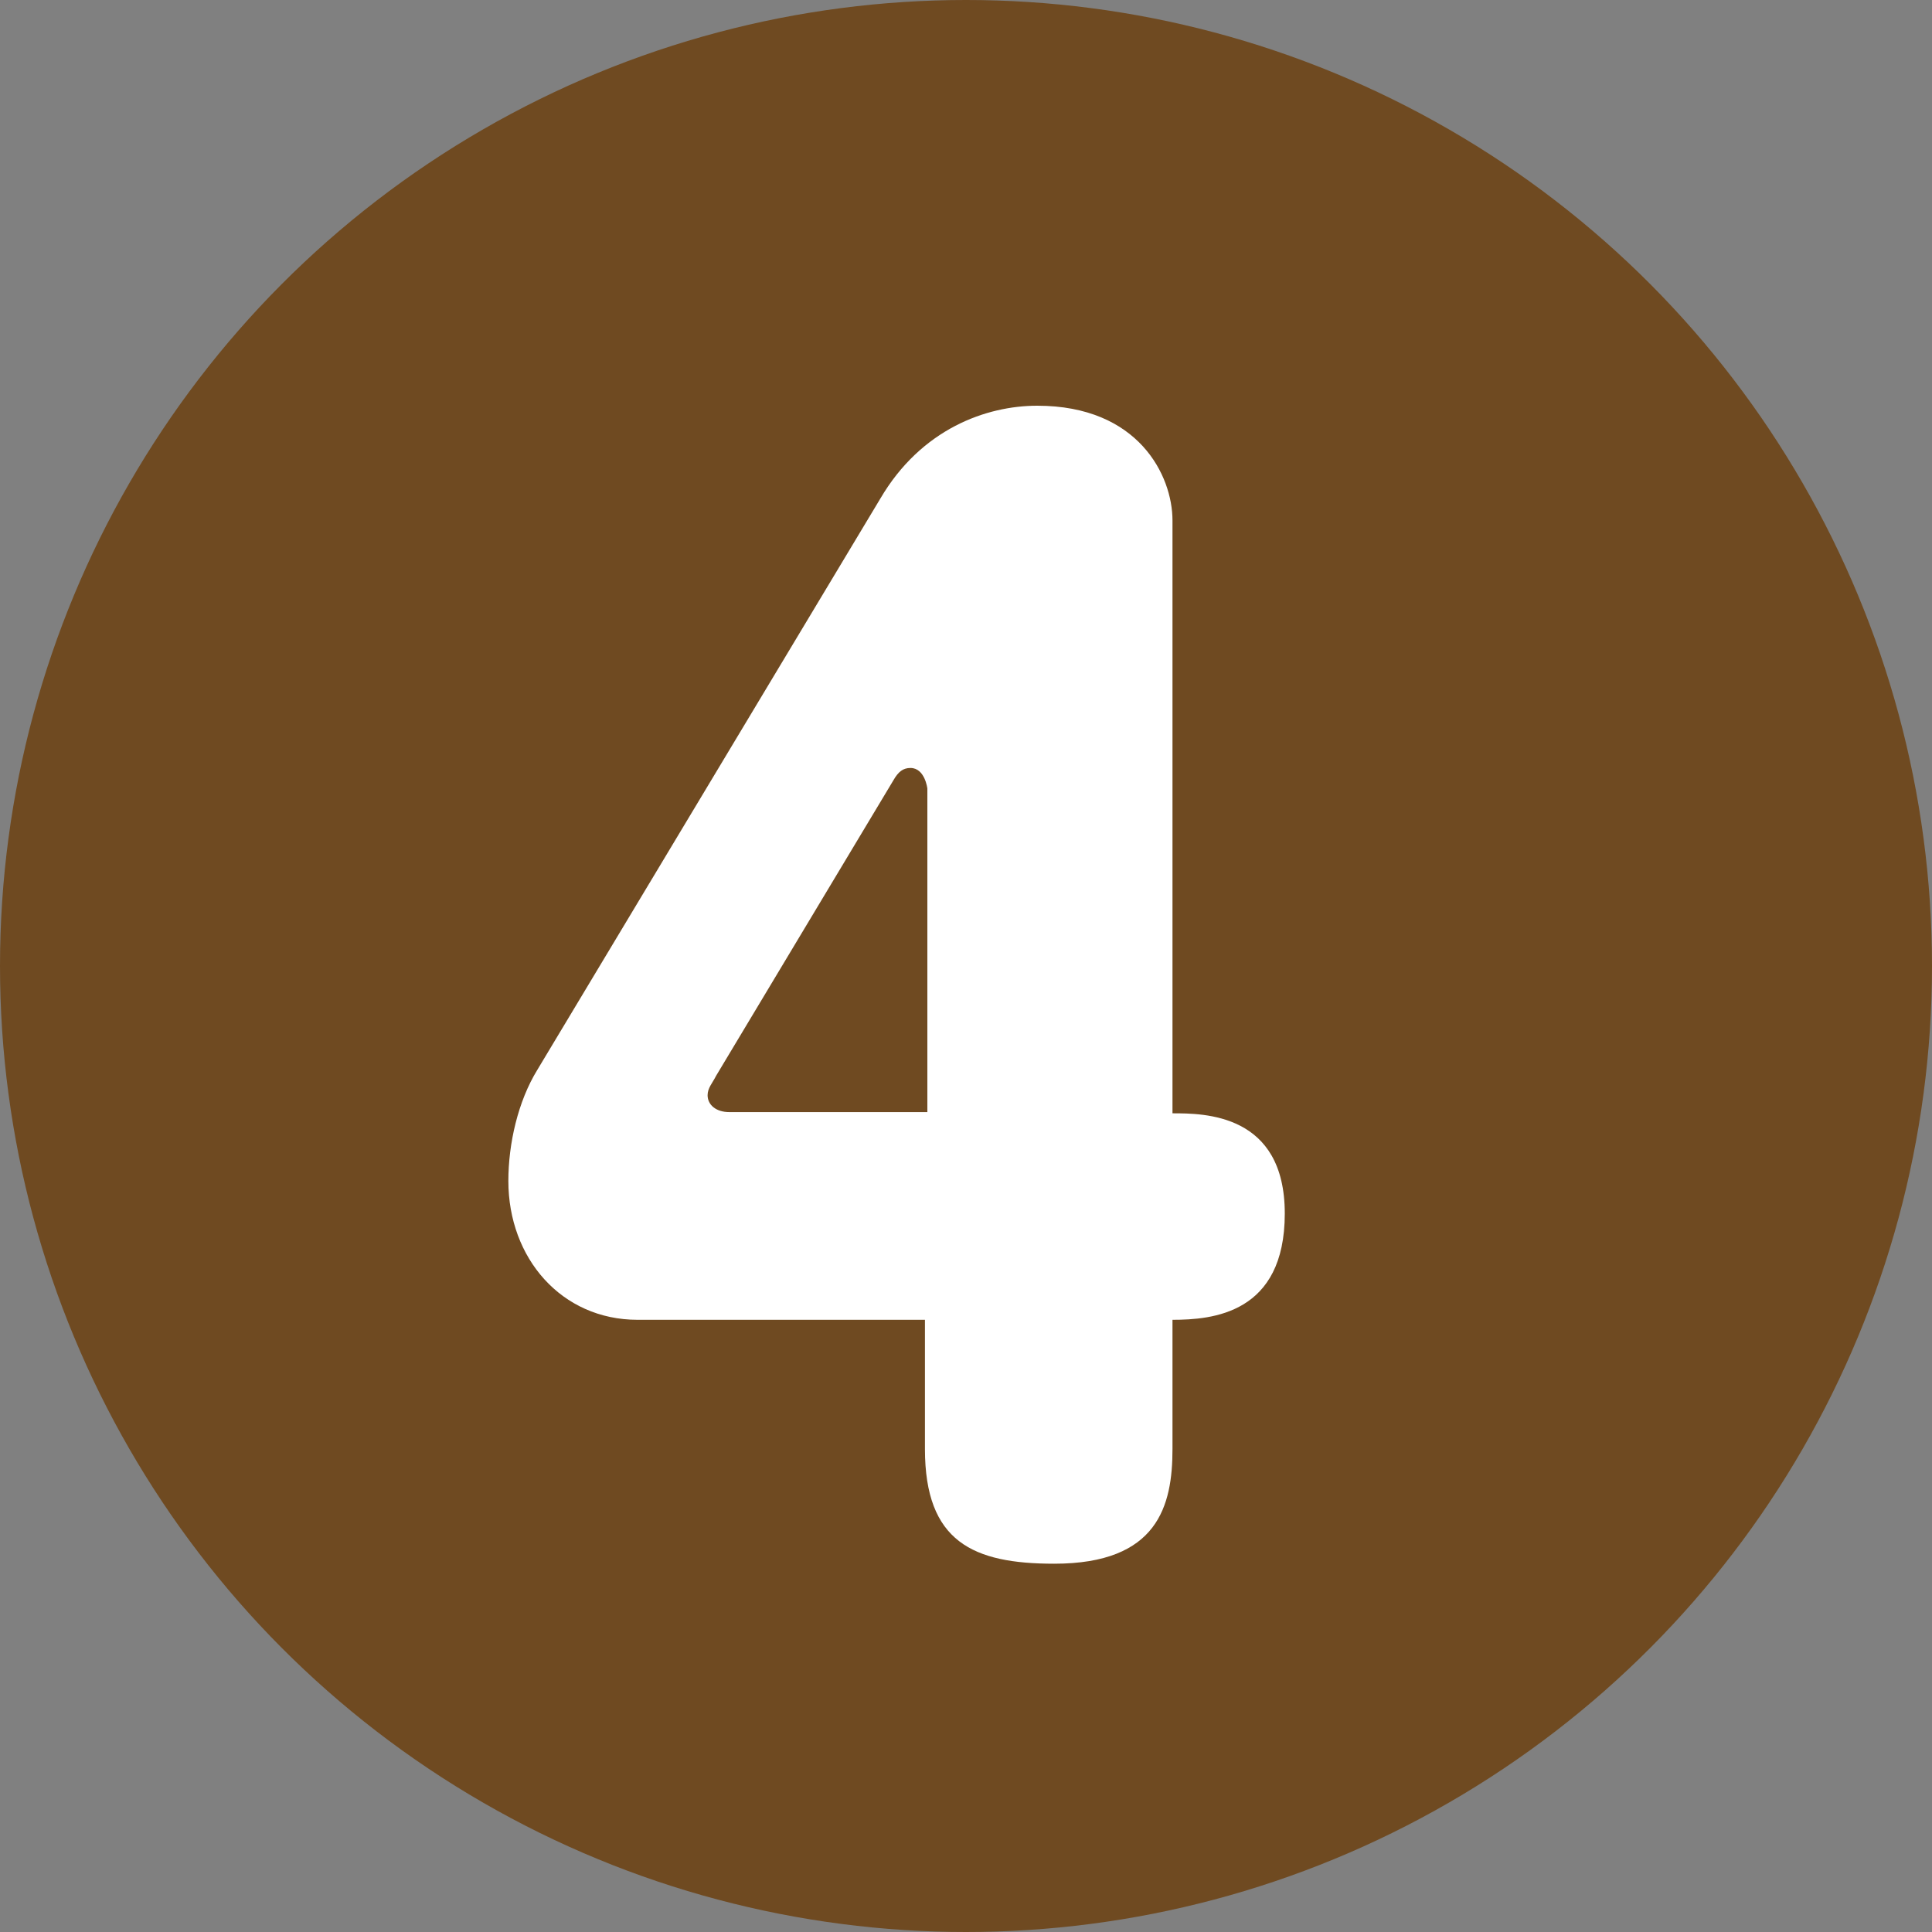
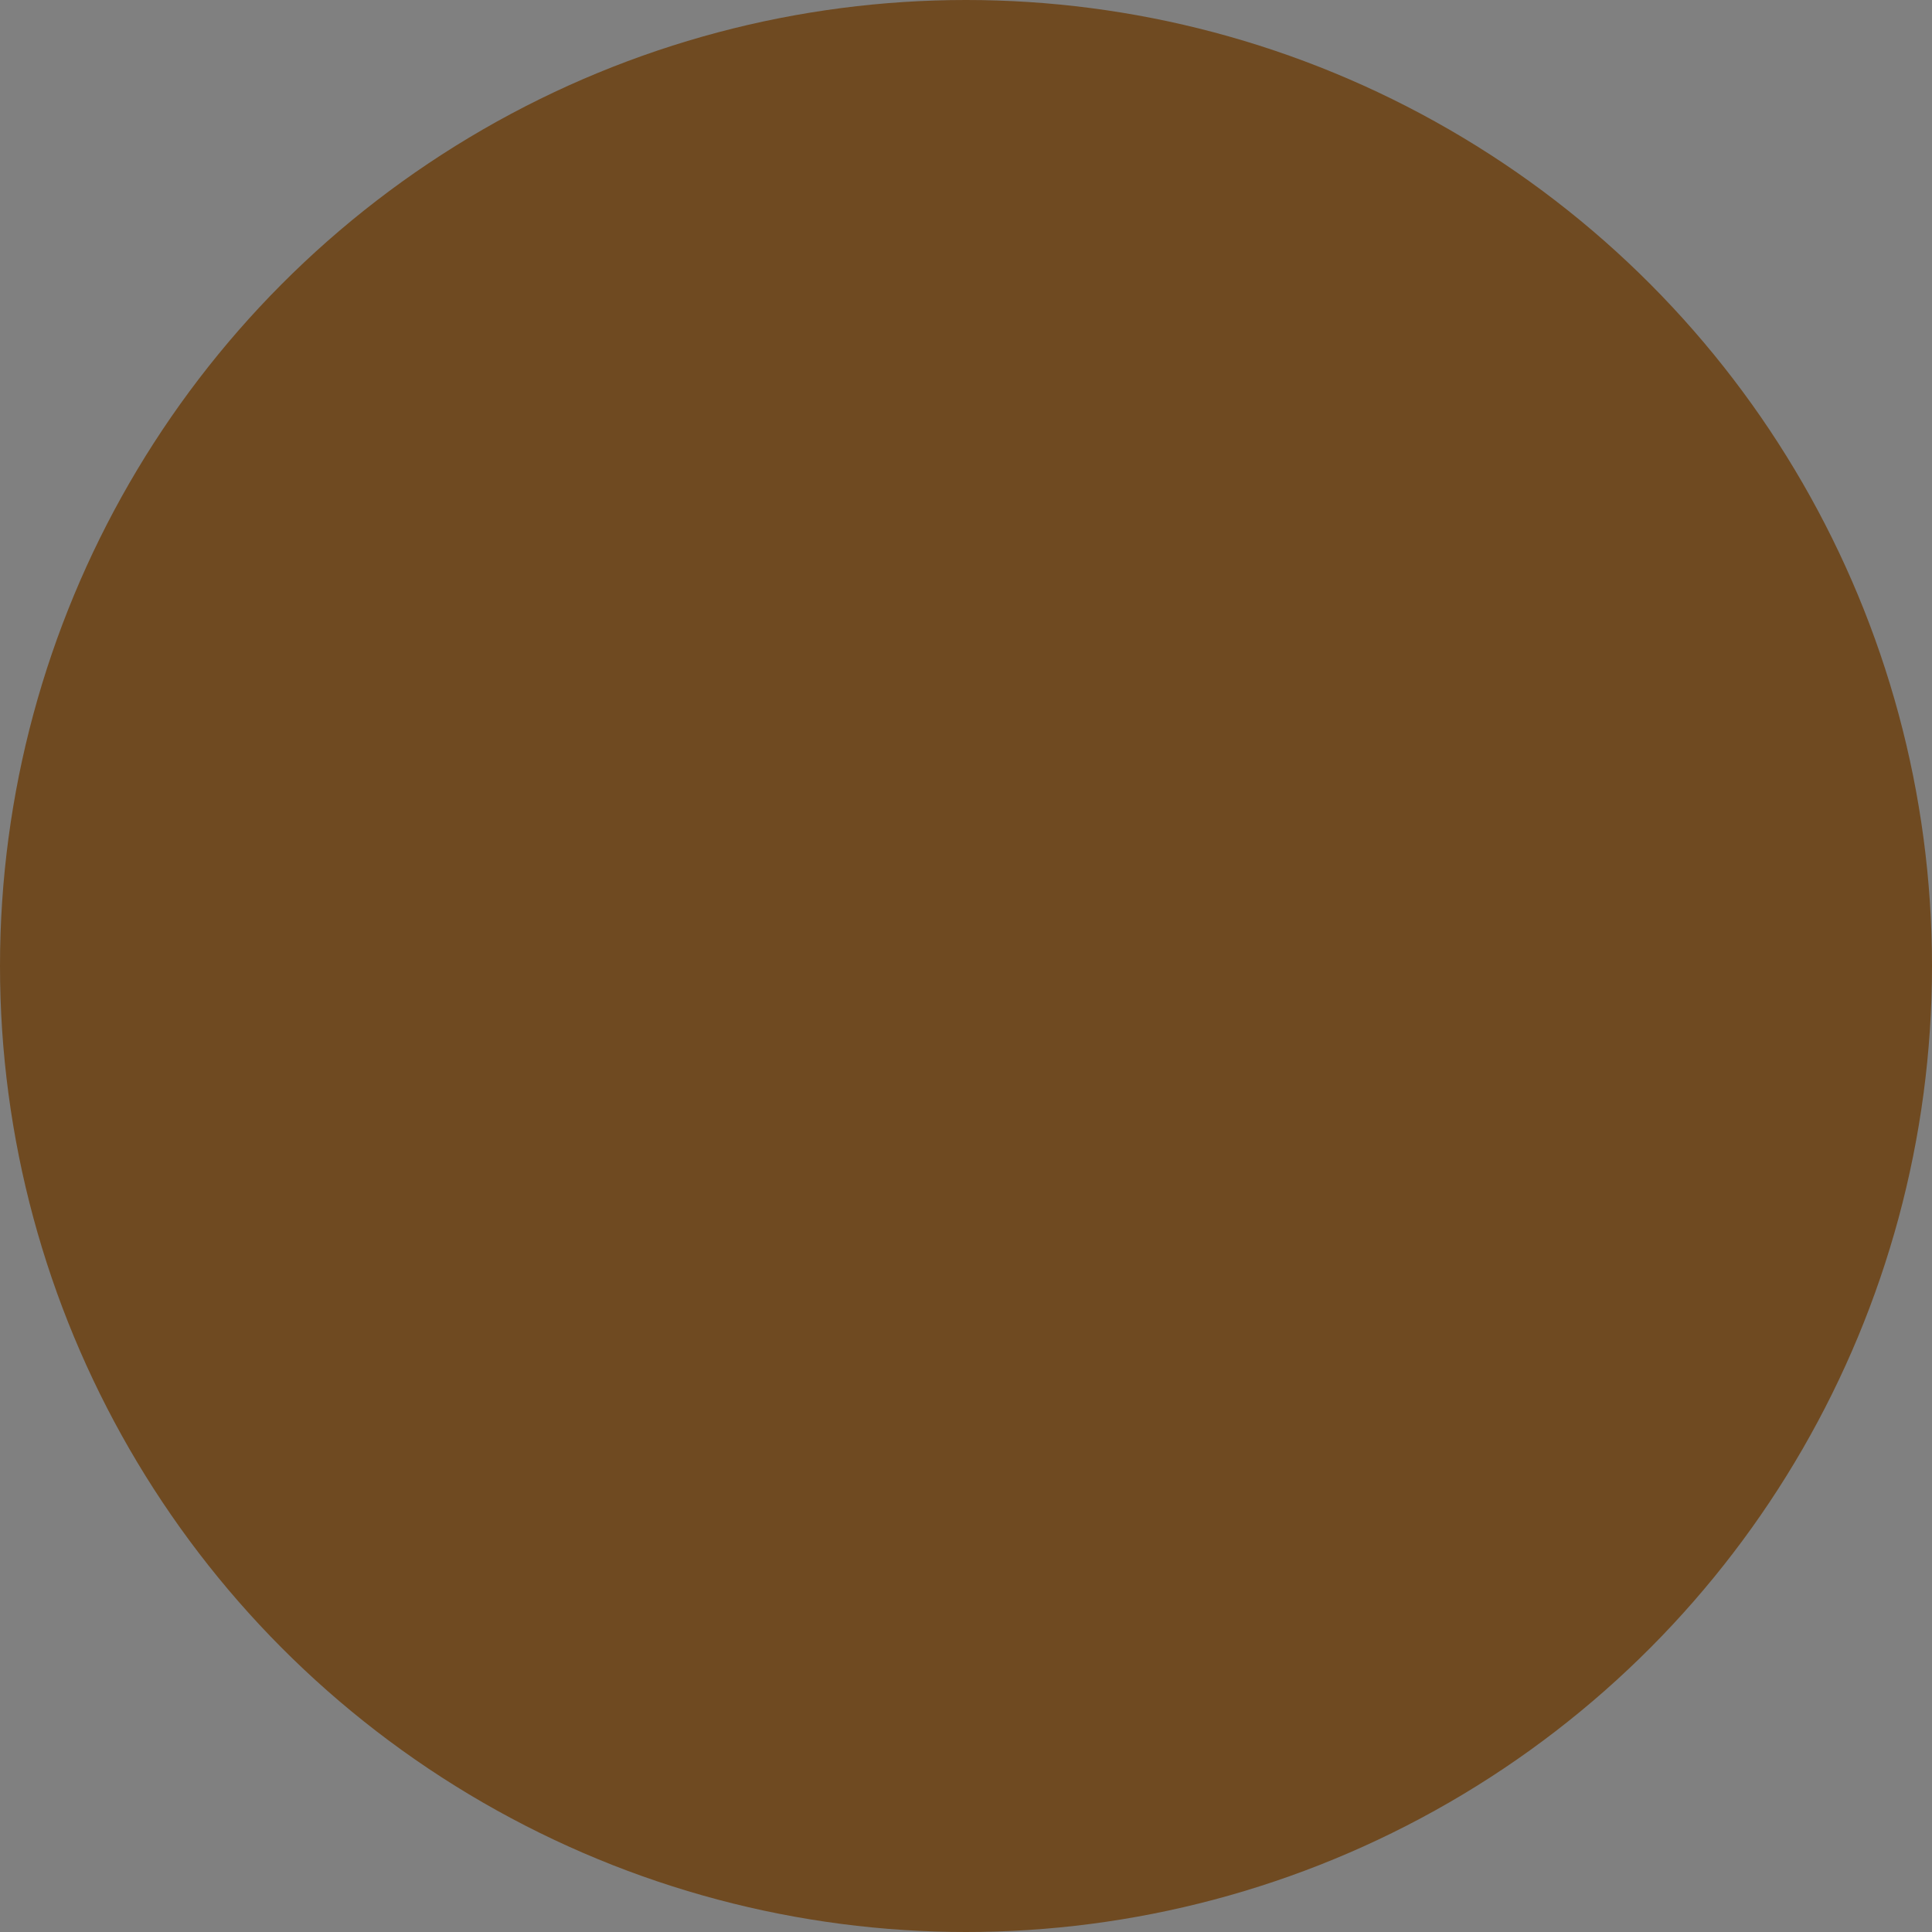
<svg xmlns="http://www.w3.org/2000/svg" id="_レイヤー_2" width="16" height="16" viewBox="0 0 16 16">
  <rect x="0" y="0" width="16" height="16" fill="#808080" stroke="none" />
  <g id="AW">
    <circle cx="8" cy="8" r="8" fill="#6f4a21" />
-     <path d="M5.28,10.93c-.63,0-1.07-.51-1.07-1.15,0-.31.08-.66.24-.92l2.84-4.73c.34-.58.88-.77,1.3-.77.84,0,1.12.58,1.12.95v4.91c.26,0,.93,0,.93.83s-.6.88-.93.88v1.07c0,.47-.12.95-.98.95-.67,0-1.07-.18-1.07-.95v-1.07h-2.4ZM7.68,9.22v-2.69s-.02-.17-.14-.17c-.06,0-.1.03-.14.1l-1.47,2.45c-.03.06-.07.1-.07.16,0,.08.07.14.18.14h1.64Z" fill="#fff" />
  </g>
</svg>